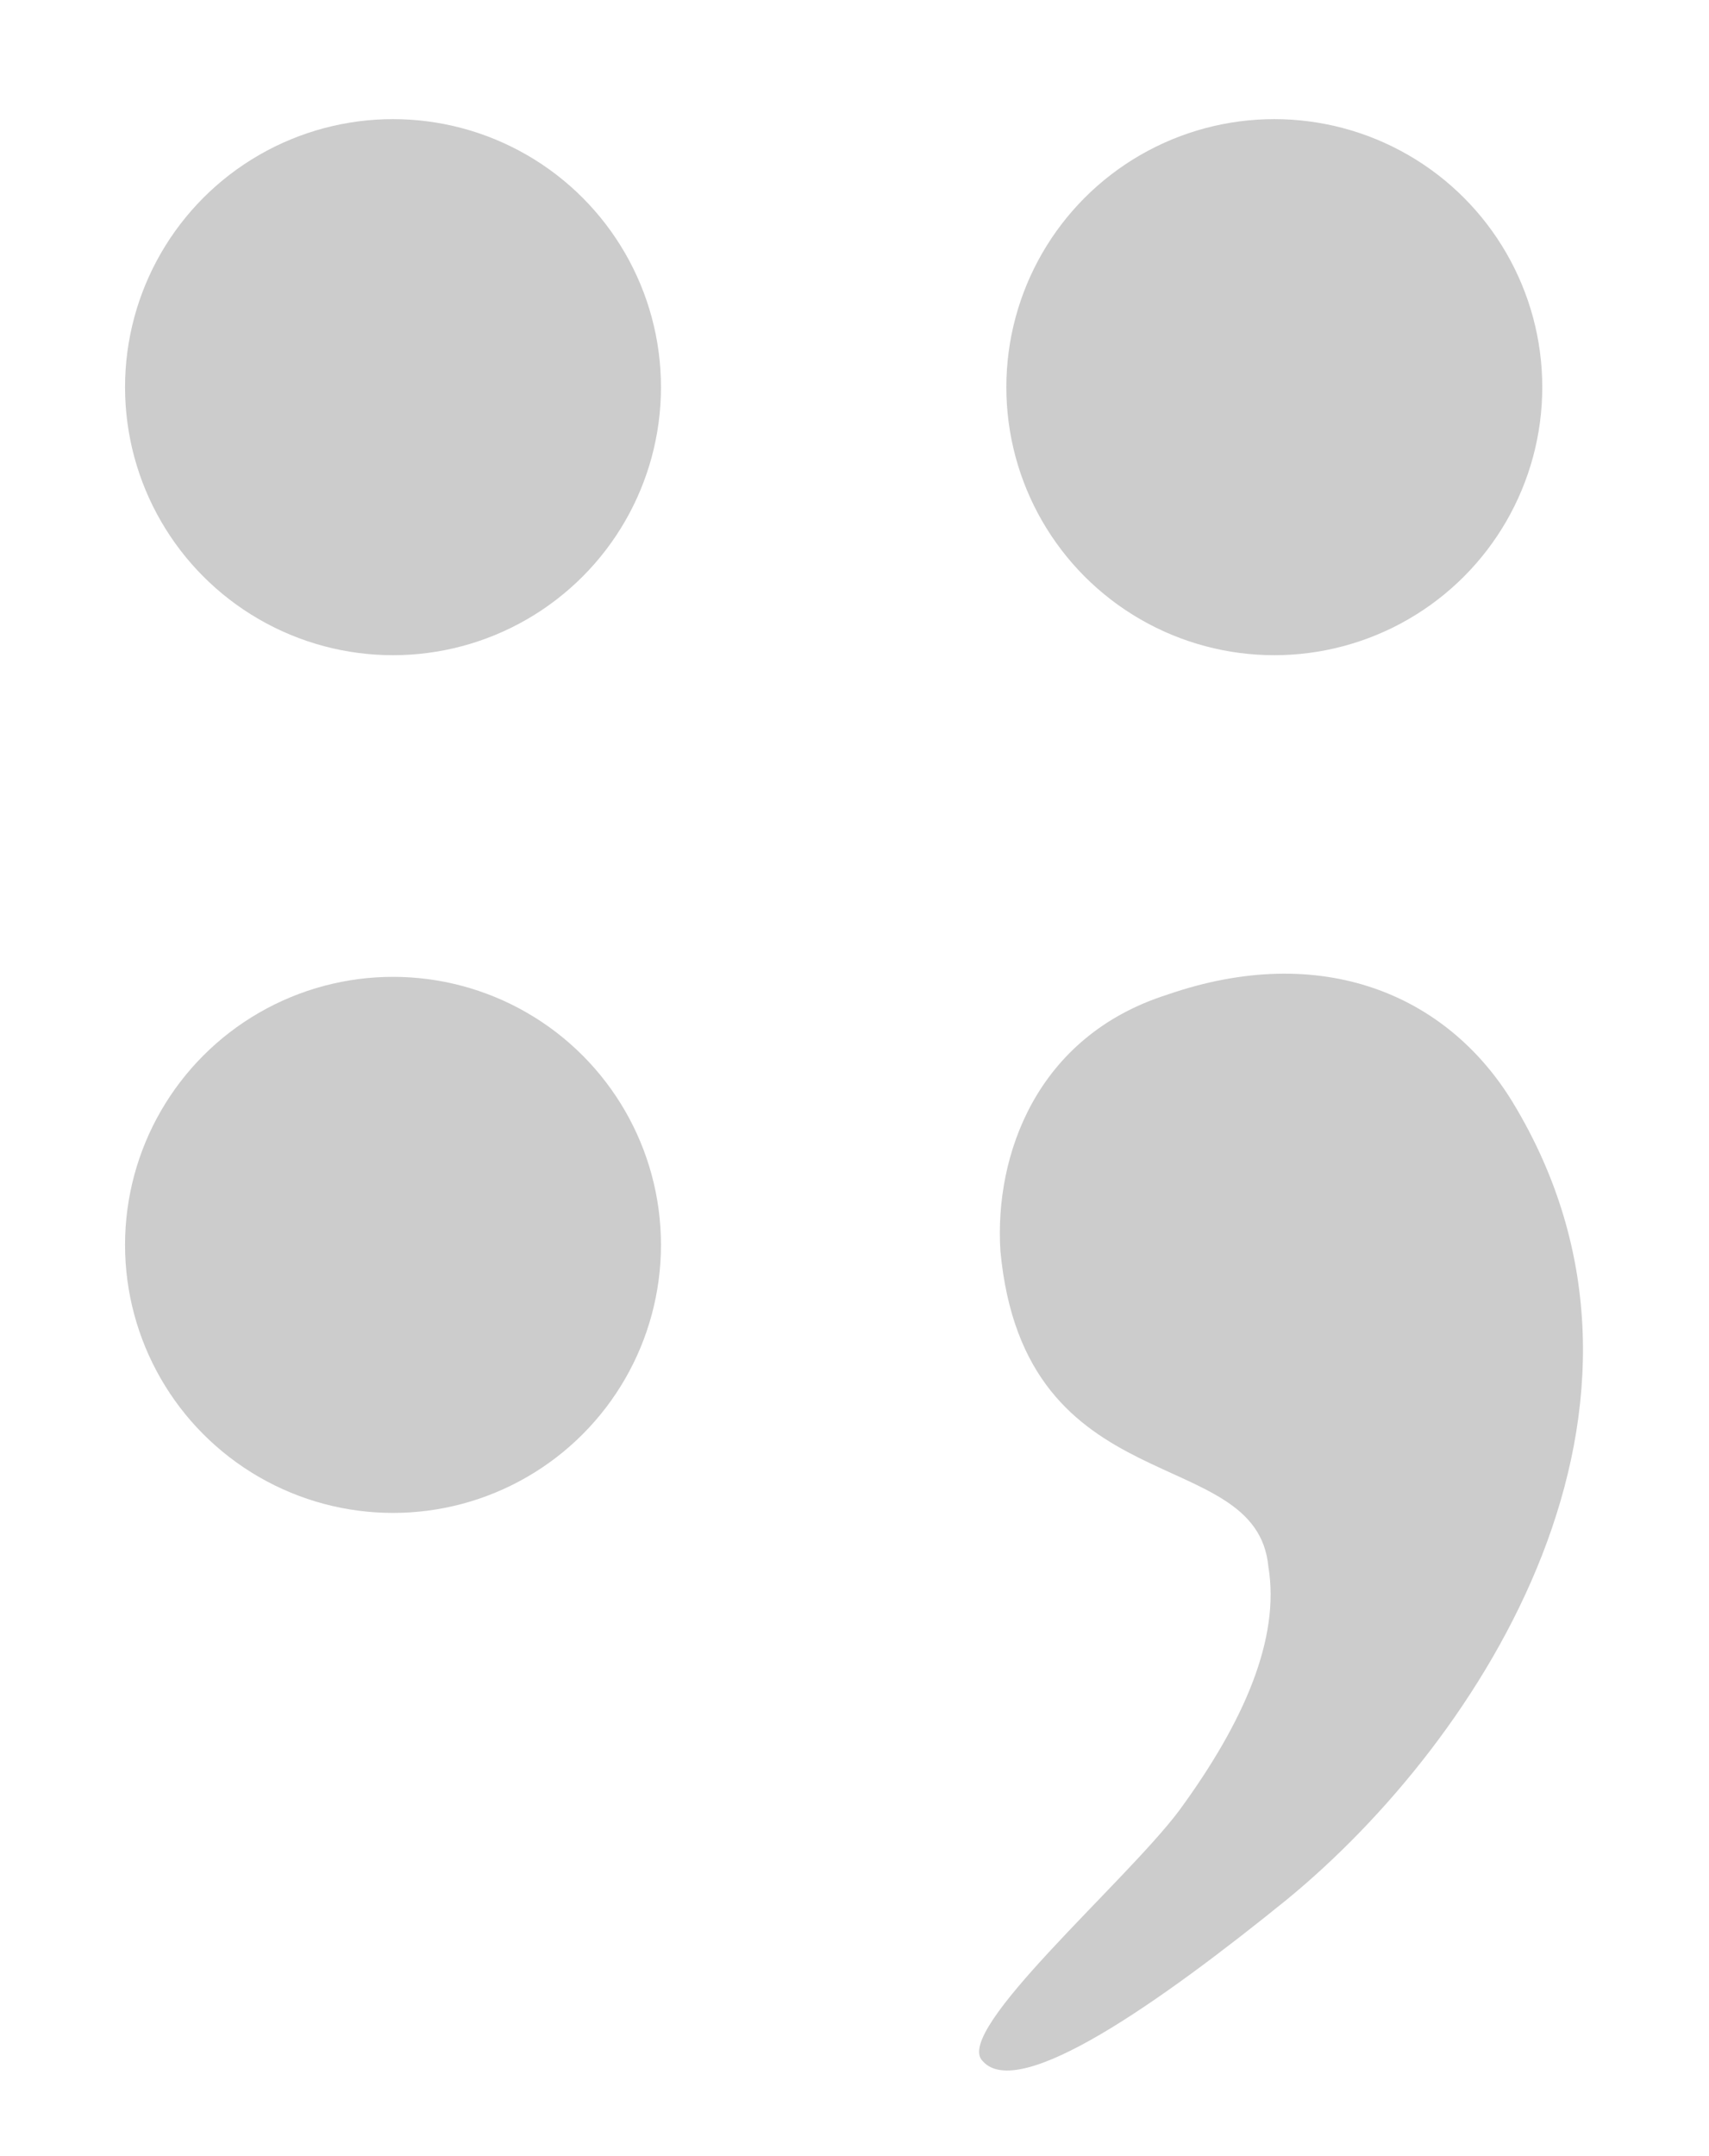
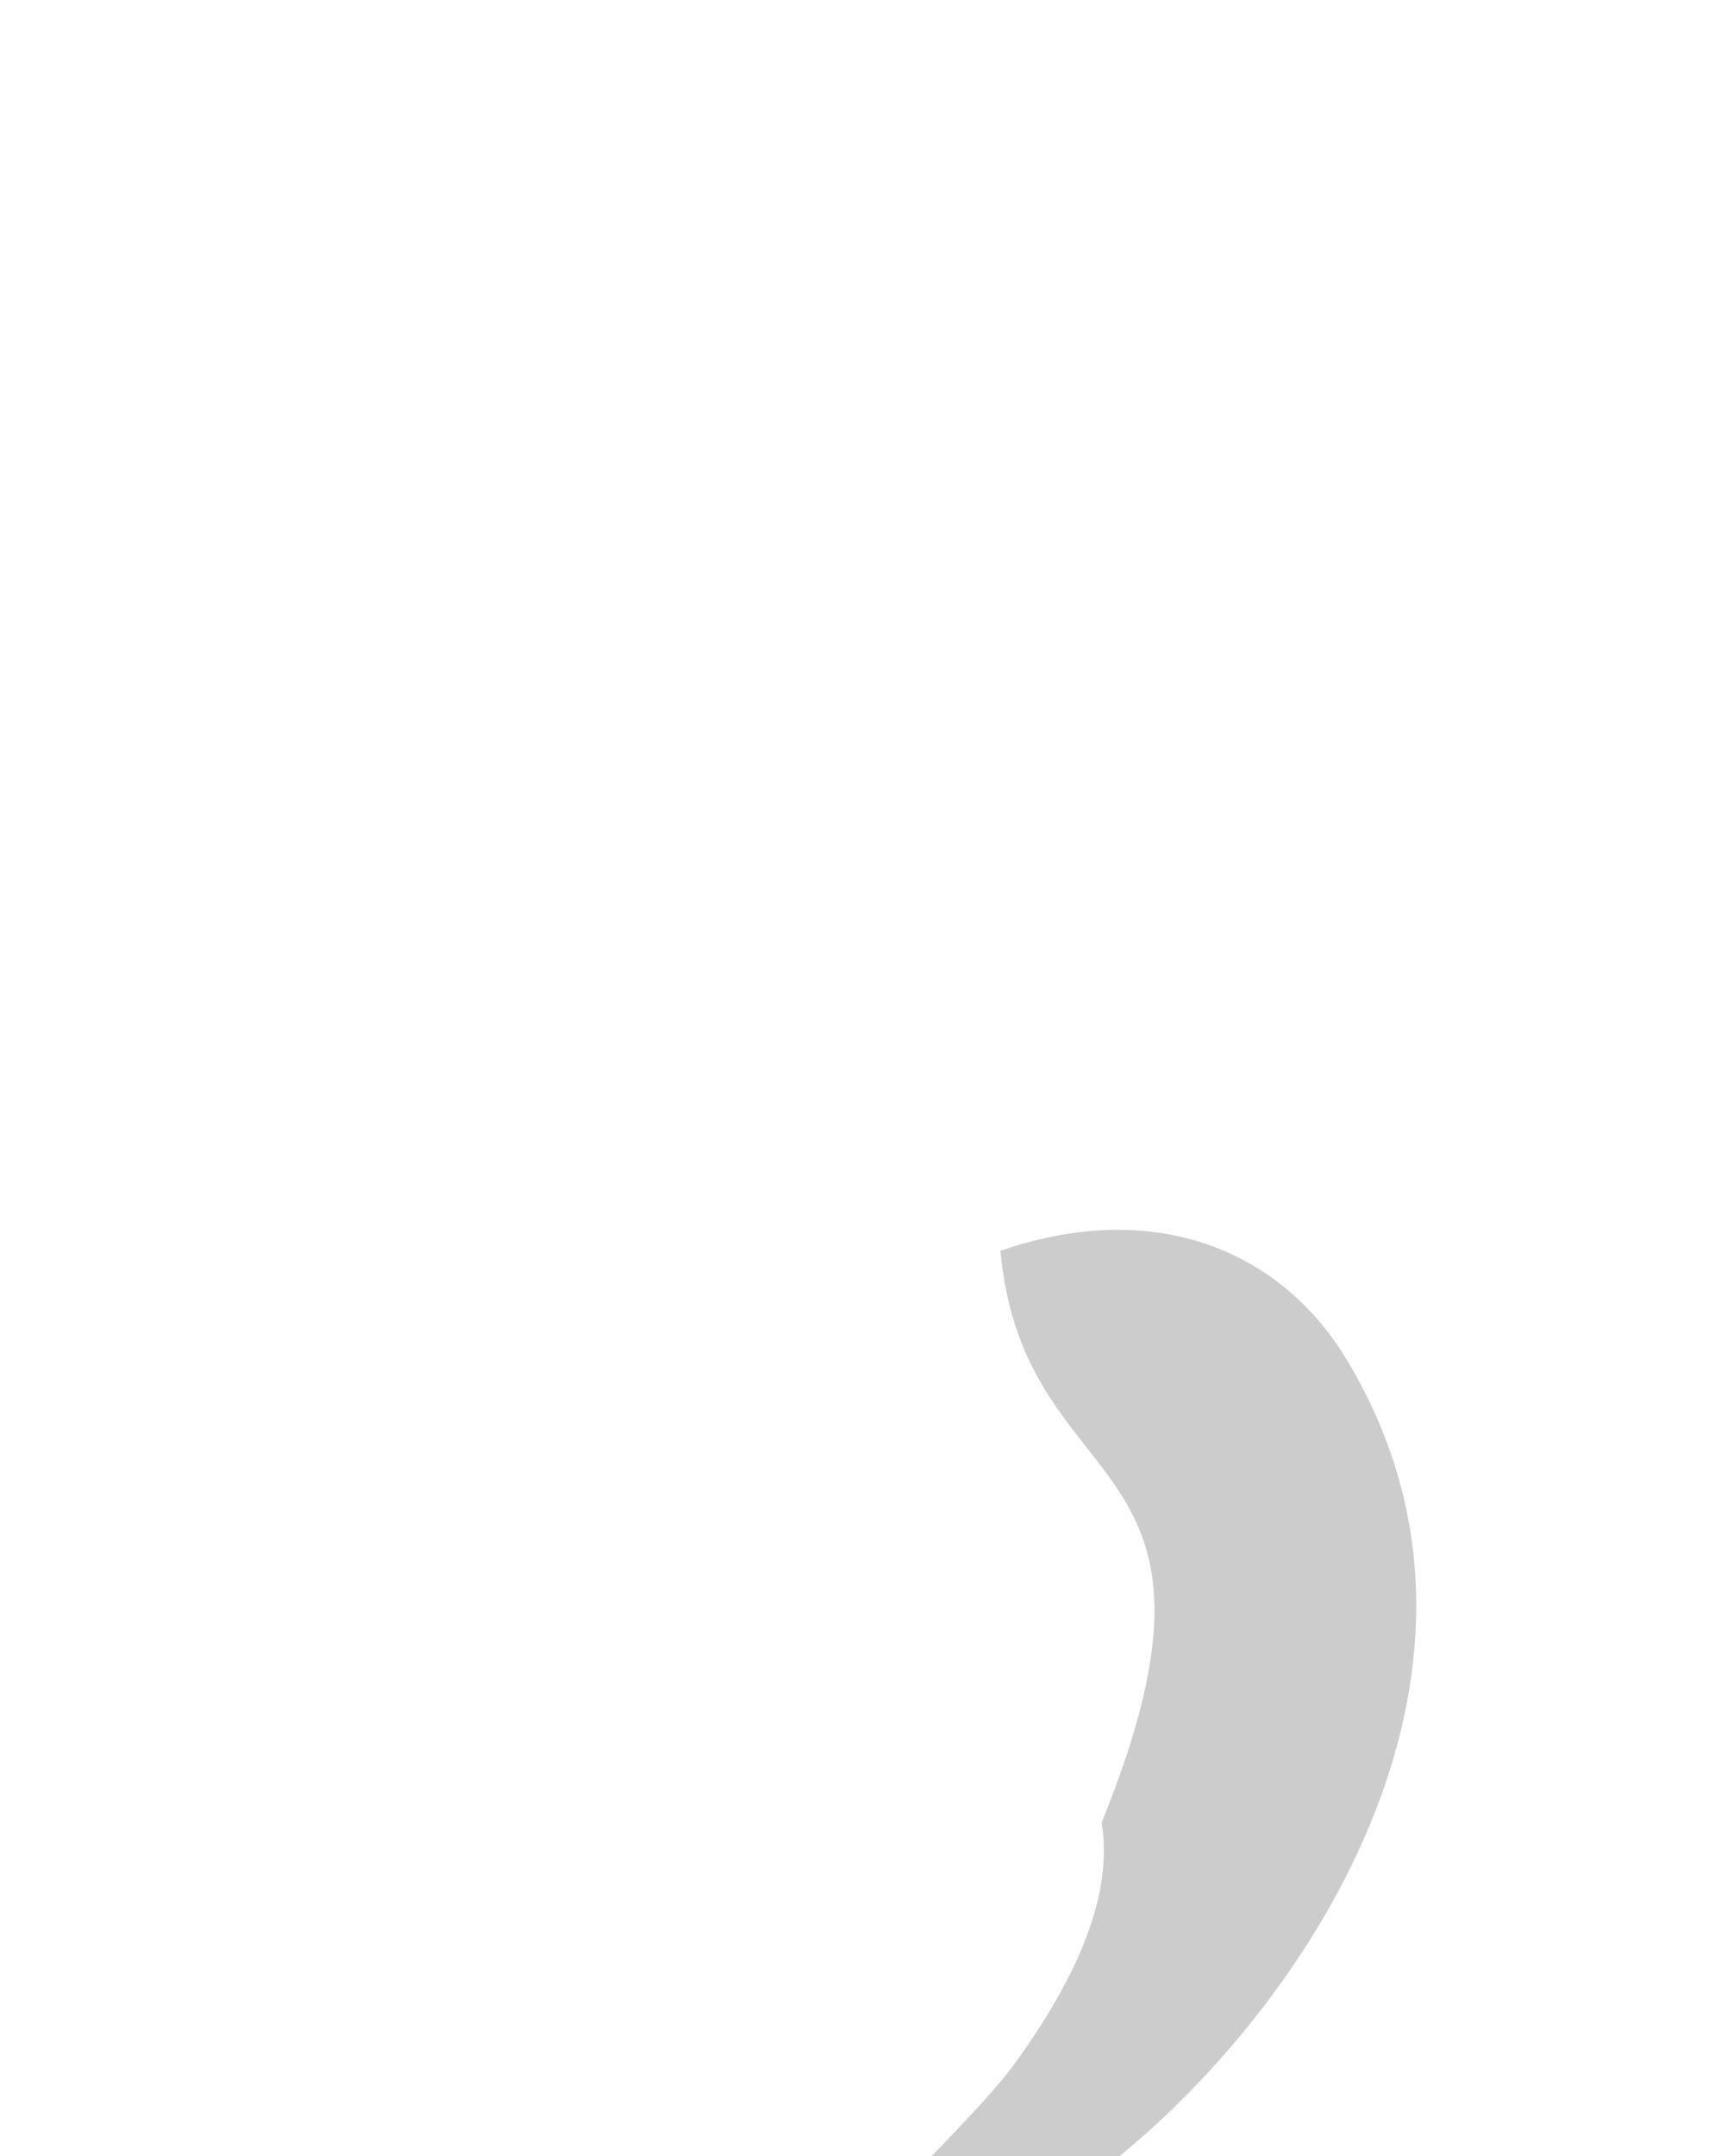
<svg xmlns="http://www.w3.org/2000/svg" version="1.1" id="Warstwa_1" x="0px" y="0px" viewBox="0 0 28.7 36.2" style="enable-background:new 0 0 28.7 36.2;" xml:space="preserve">
  <style type="text/css">
	.st0{fill:#CCCCCC;}
	.st1{fill:none;stroke:#000000;stroke-linecap:round;stroke-linejoin:round;stroke-miterlimit:10;}
</style>
-   <path class="st0" d="M16.8,21c-0.1-1.6,0.6-3.6,2.8-4.3c2.6-0.9,4.7,0,5.8,1.8c3.1,5.1-0.5,10.7-3.8,13.4c-2.1,1.7-4.5,3.4-5.1,2.7  c-0.5-0.5,2.4-3,3.3-4.2c1.1-1.5,1.7-2.9,1.5-4.1C21.1,24.2,17.2,25.3,16.8,21" />
-   <circle class="st0" cx="6.6" cy="6.5" r="4.5" />
-   <circle class="st0" cx="21.4" cy="6.5" r="4.5" />
-   <path class="st1" d="M9.7,15" />
+   <path class="st0" d="M16.8,21c2.6-0.9,4.7,0,5.8,1.8c3.1,5.1-0.5,10.7-3.8,13.4c-2.1,1.7-4.5,3.4-5.1,2.7  c-0.5-0.5,2.4-3,3.3-4.2c1.1-1.5,1.7-2.9,1.5-4.1C21.1,24.2,17.2,25.3,16.8,21" />
  <path class="st1" d="M5.2,19.6" />
-   <circle class="st0" cx="6.6" cy="20.9" r="4.5" />
</svg>